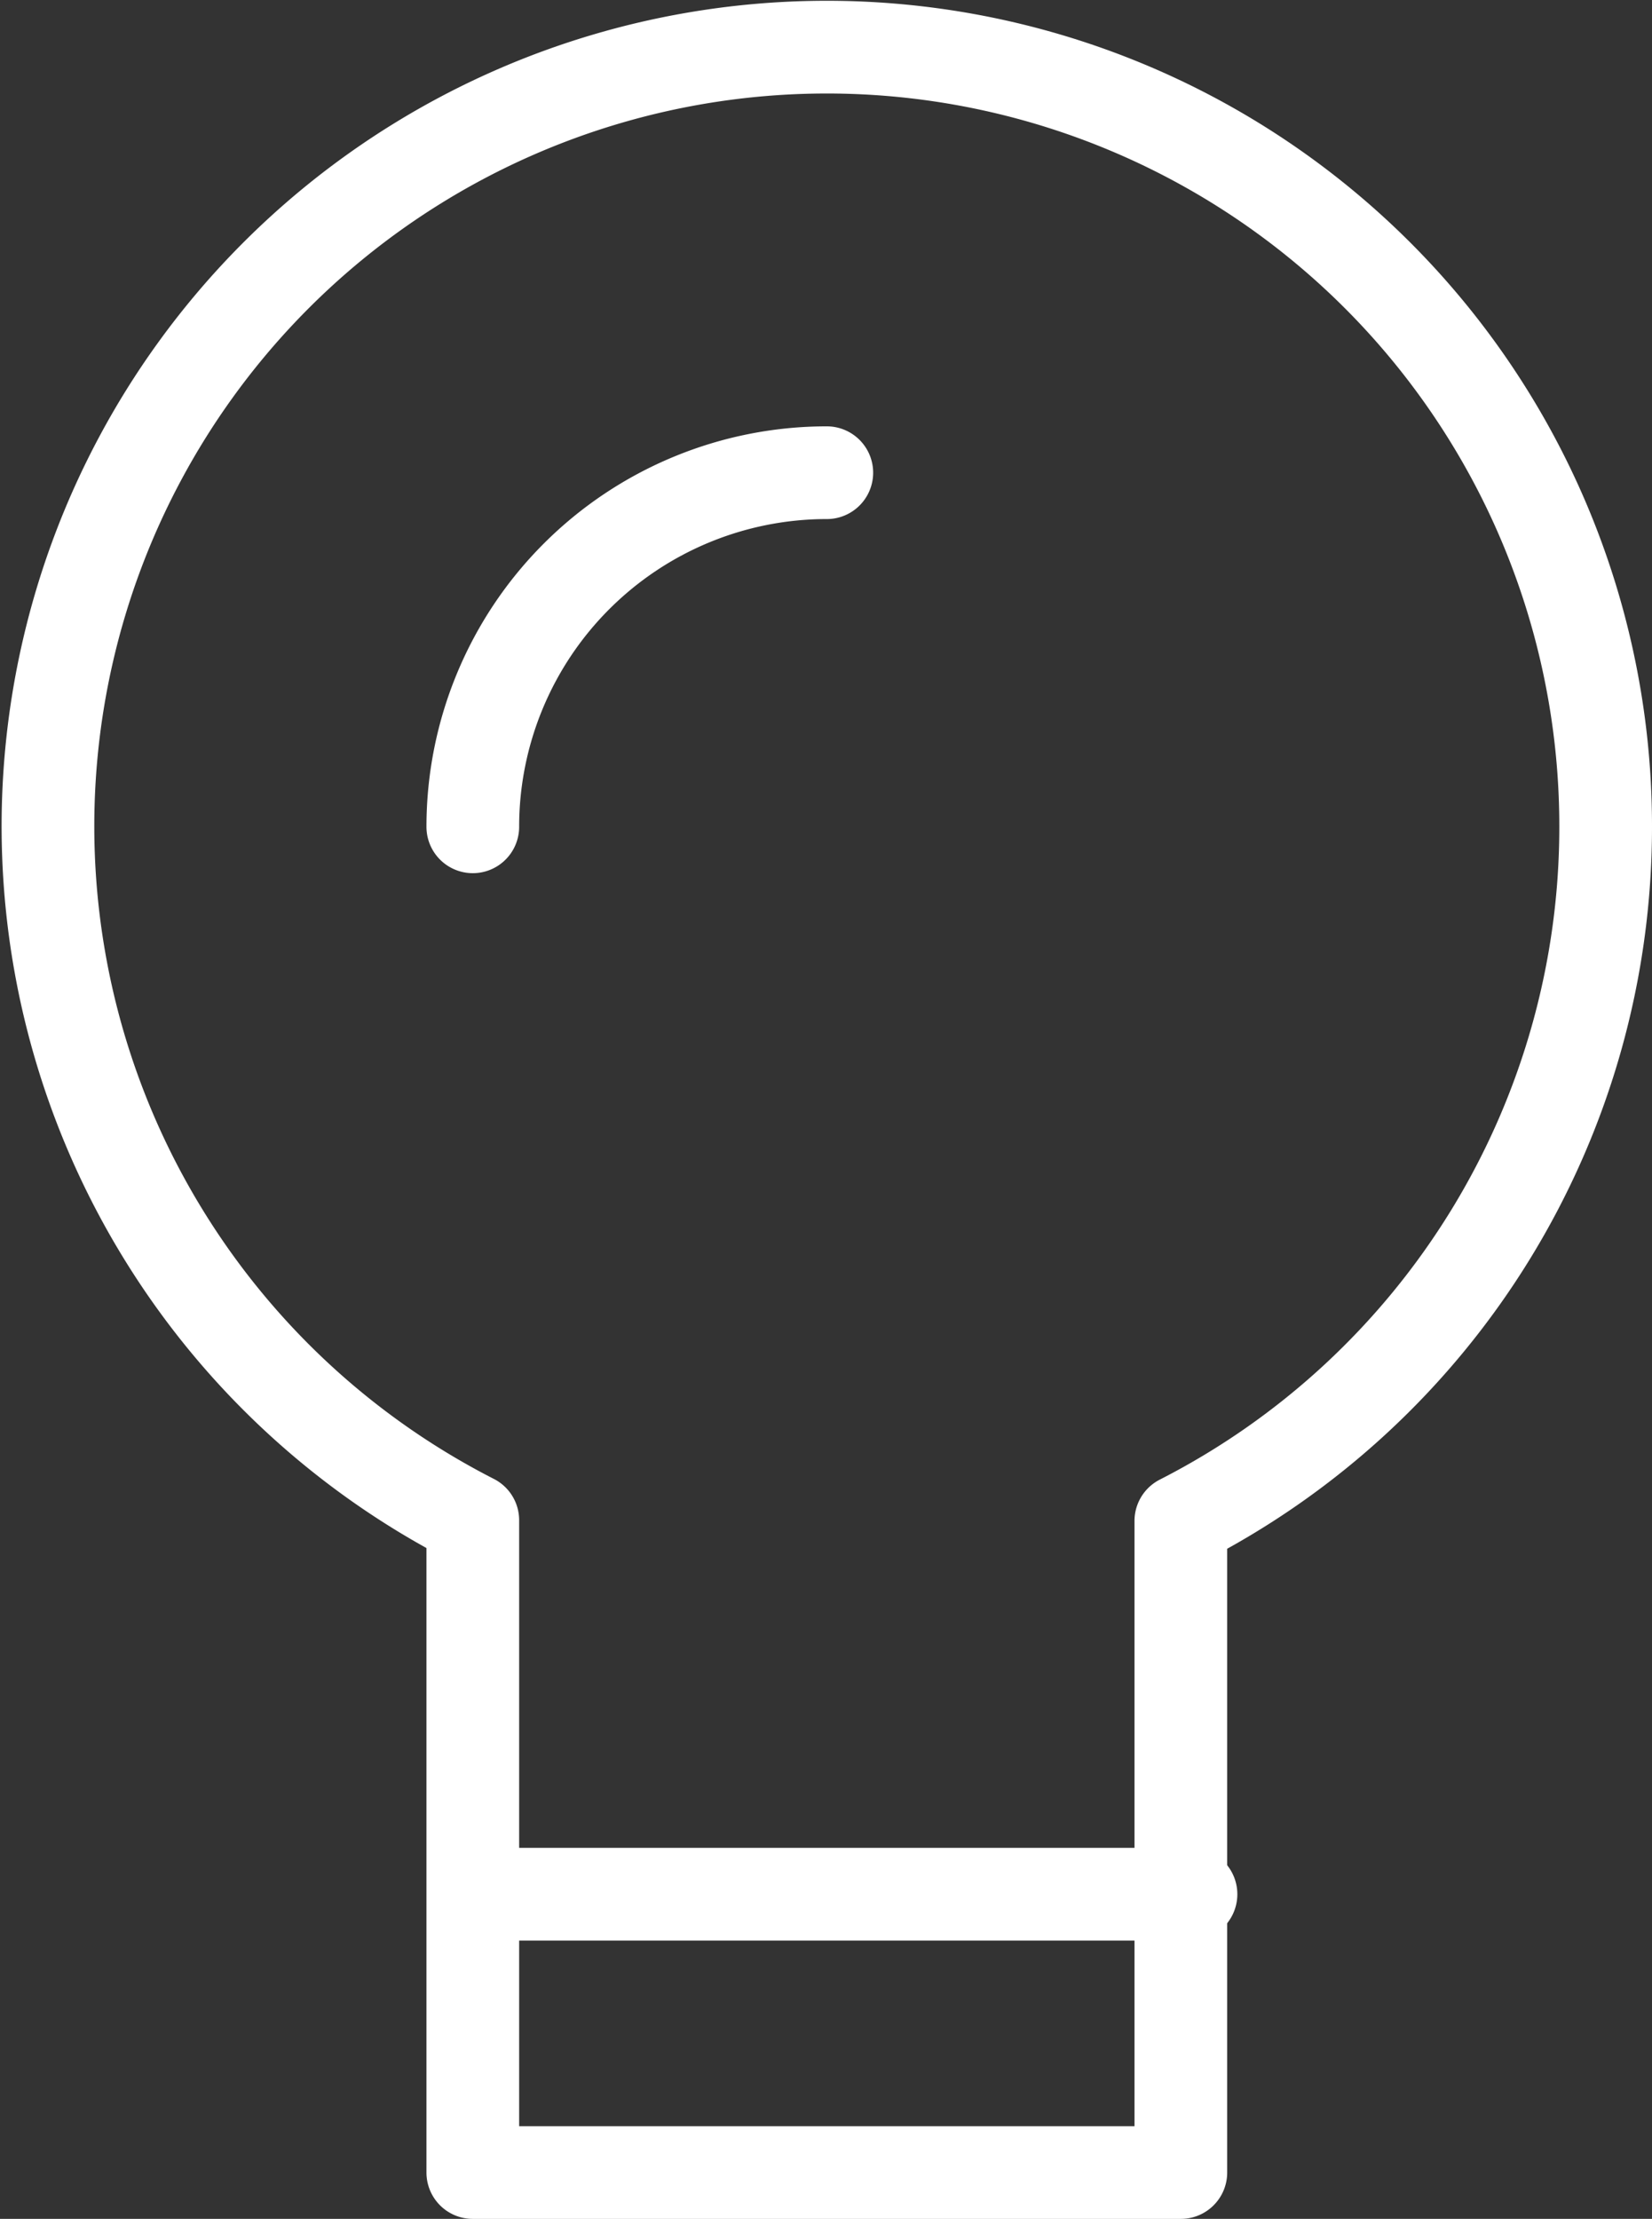
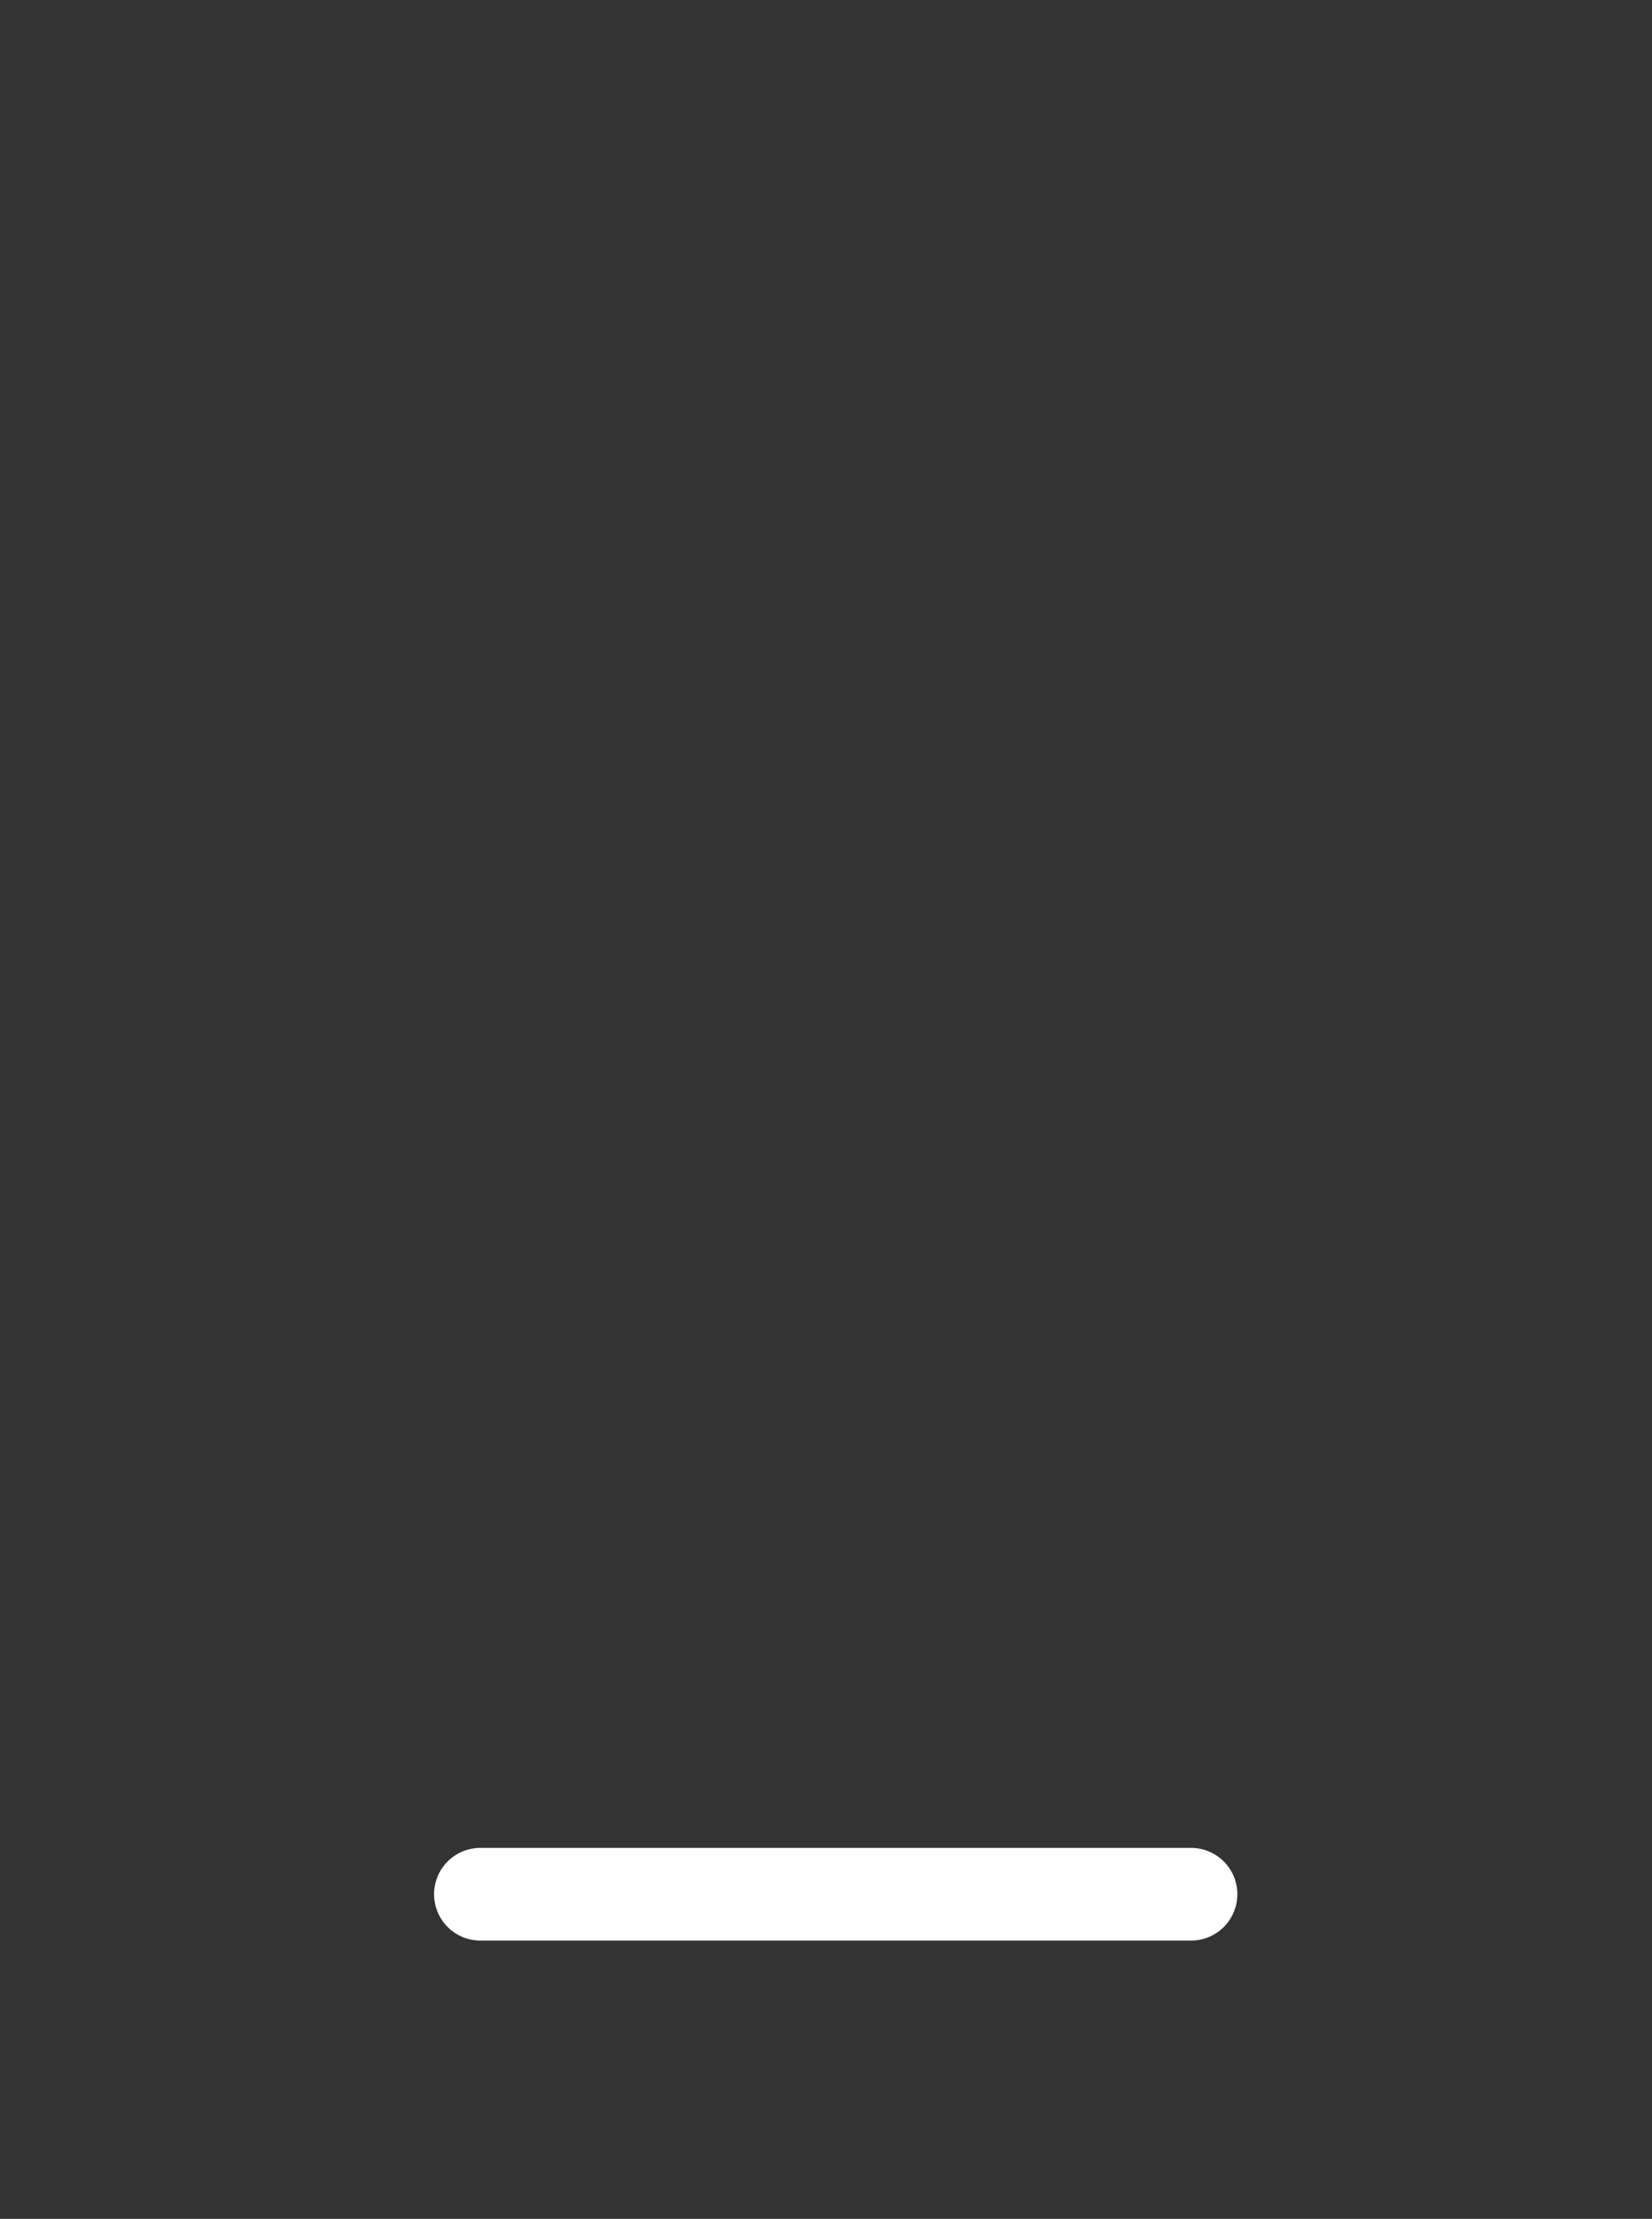
<svg xmlns="http://www.w3.org/2000/svg" width="53.47" height="71.795" viewBox="0 0 53.47 71.795">
  <rect x="0" y="0" width="53.47" height="71.795" fill="#333333" stroke="none" />
  <g id="bulb-61" transform="translate(-0.95 1.029)">
-     <path id="Path_211" data-name="Path 211" d="M52.92,25.725A25.209,25.209,0,1,0,16.253,48.16V69.267H39.17V48.183A25.209,25.209,0,0,0,52.92,25.725Z" transform="translate(0 0)" fill="none" stroke="#fff" stroke-linecap="round" stroke-linejoin="round" stroke-width="3" />
    <line id="Line_18" data-name="Line 18" x2="23" transform="translate(16.499 60.262)" fill="none" stroke="#fff" stroke-linecap="round" stroke-linejoin="round" stroke-width="3" />
-     <path id="Path_212" data-name="Path 212" d="M5.5,14.958A11.458,11.458,0,0,1,16.958,3.5" transform="translate(10.753 10.766)" fill="none" stroke="#fff" stroke-linecap="round" stroke-linejoin="round" stroke-width="3" />
  </g>
</svg>